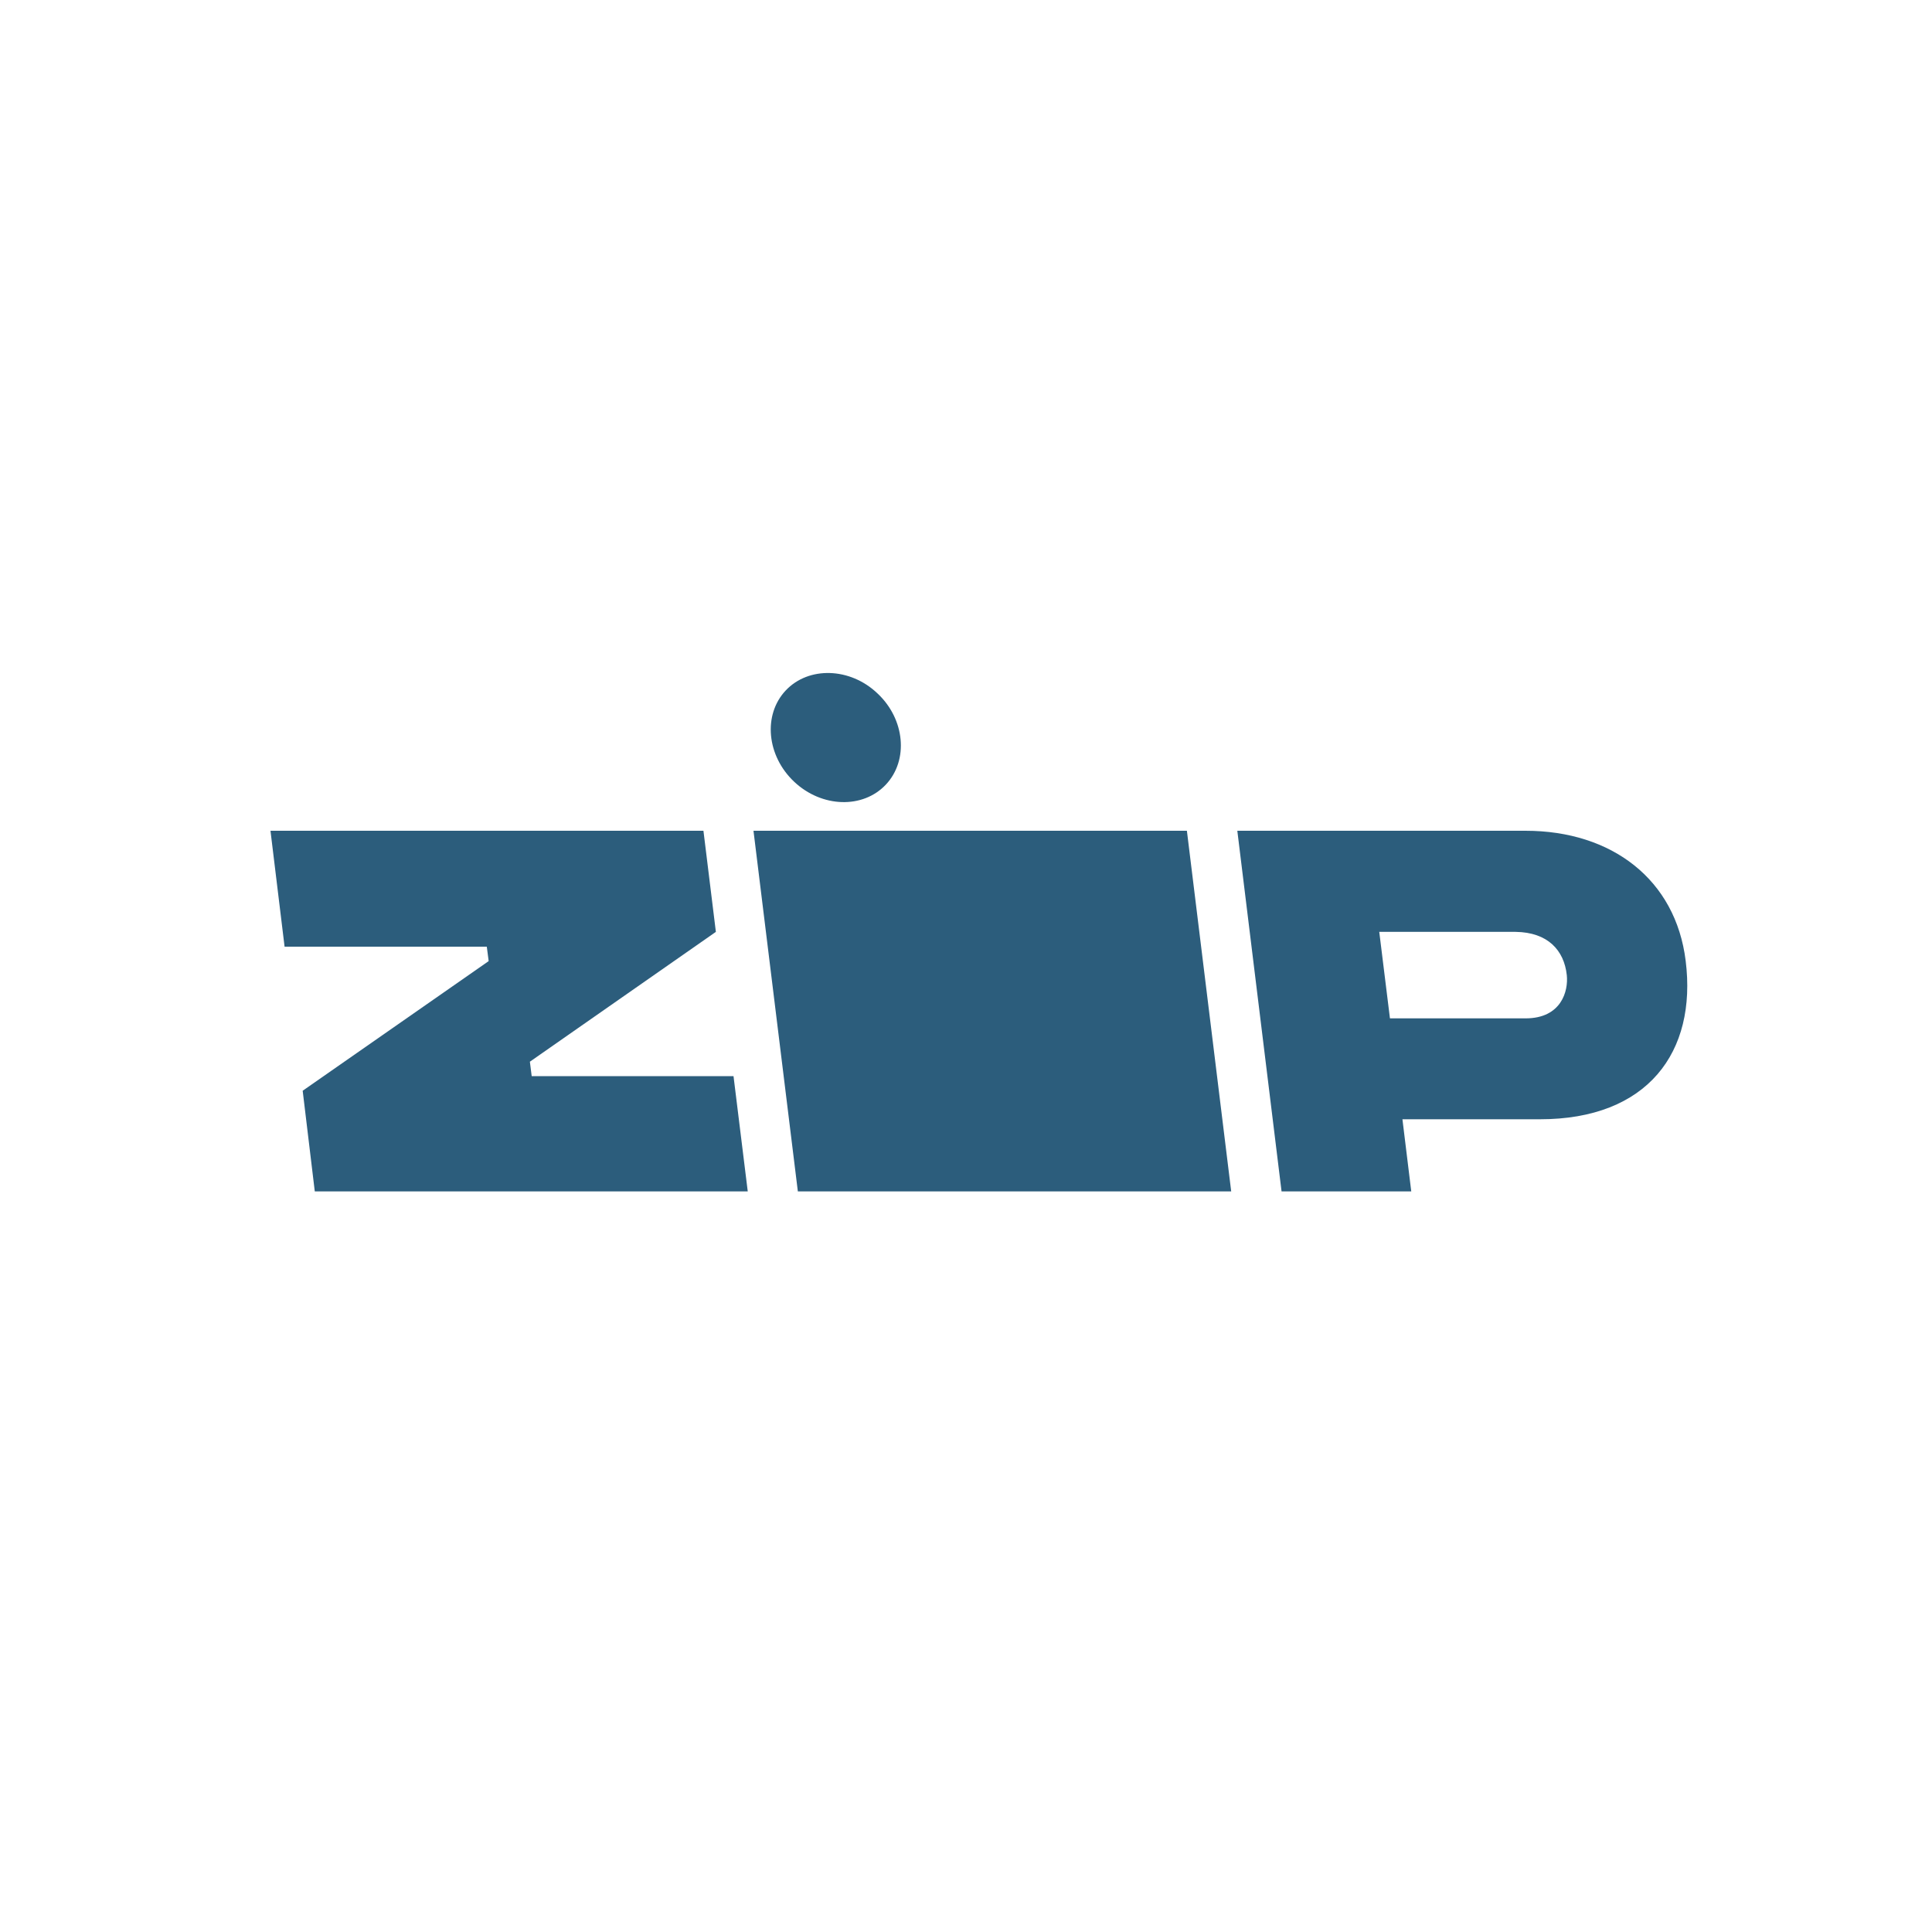
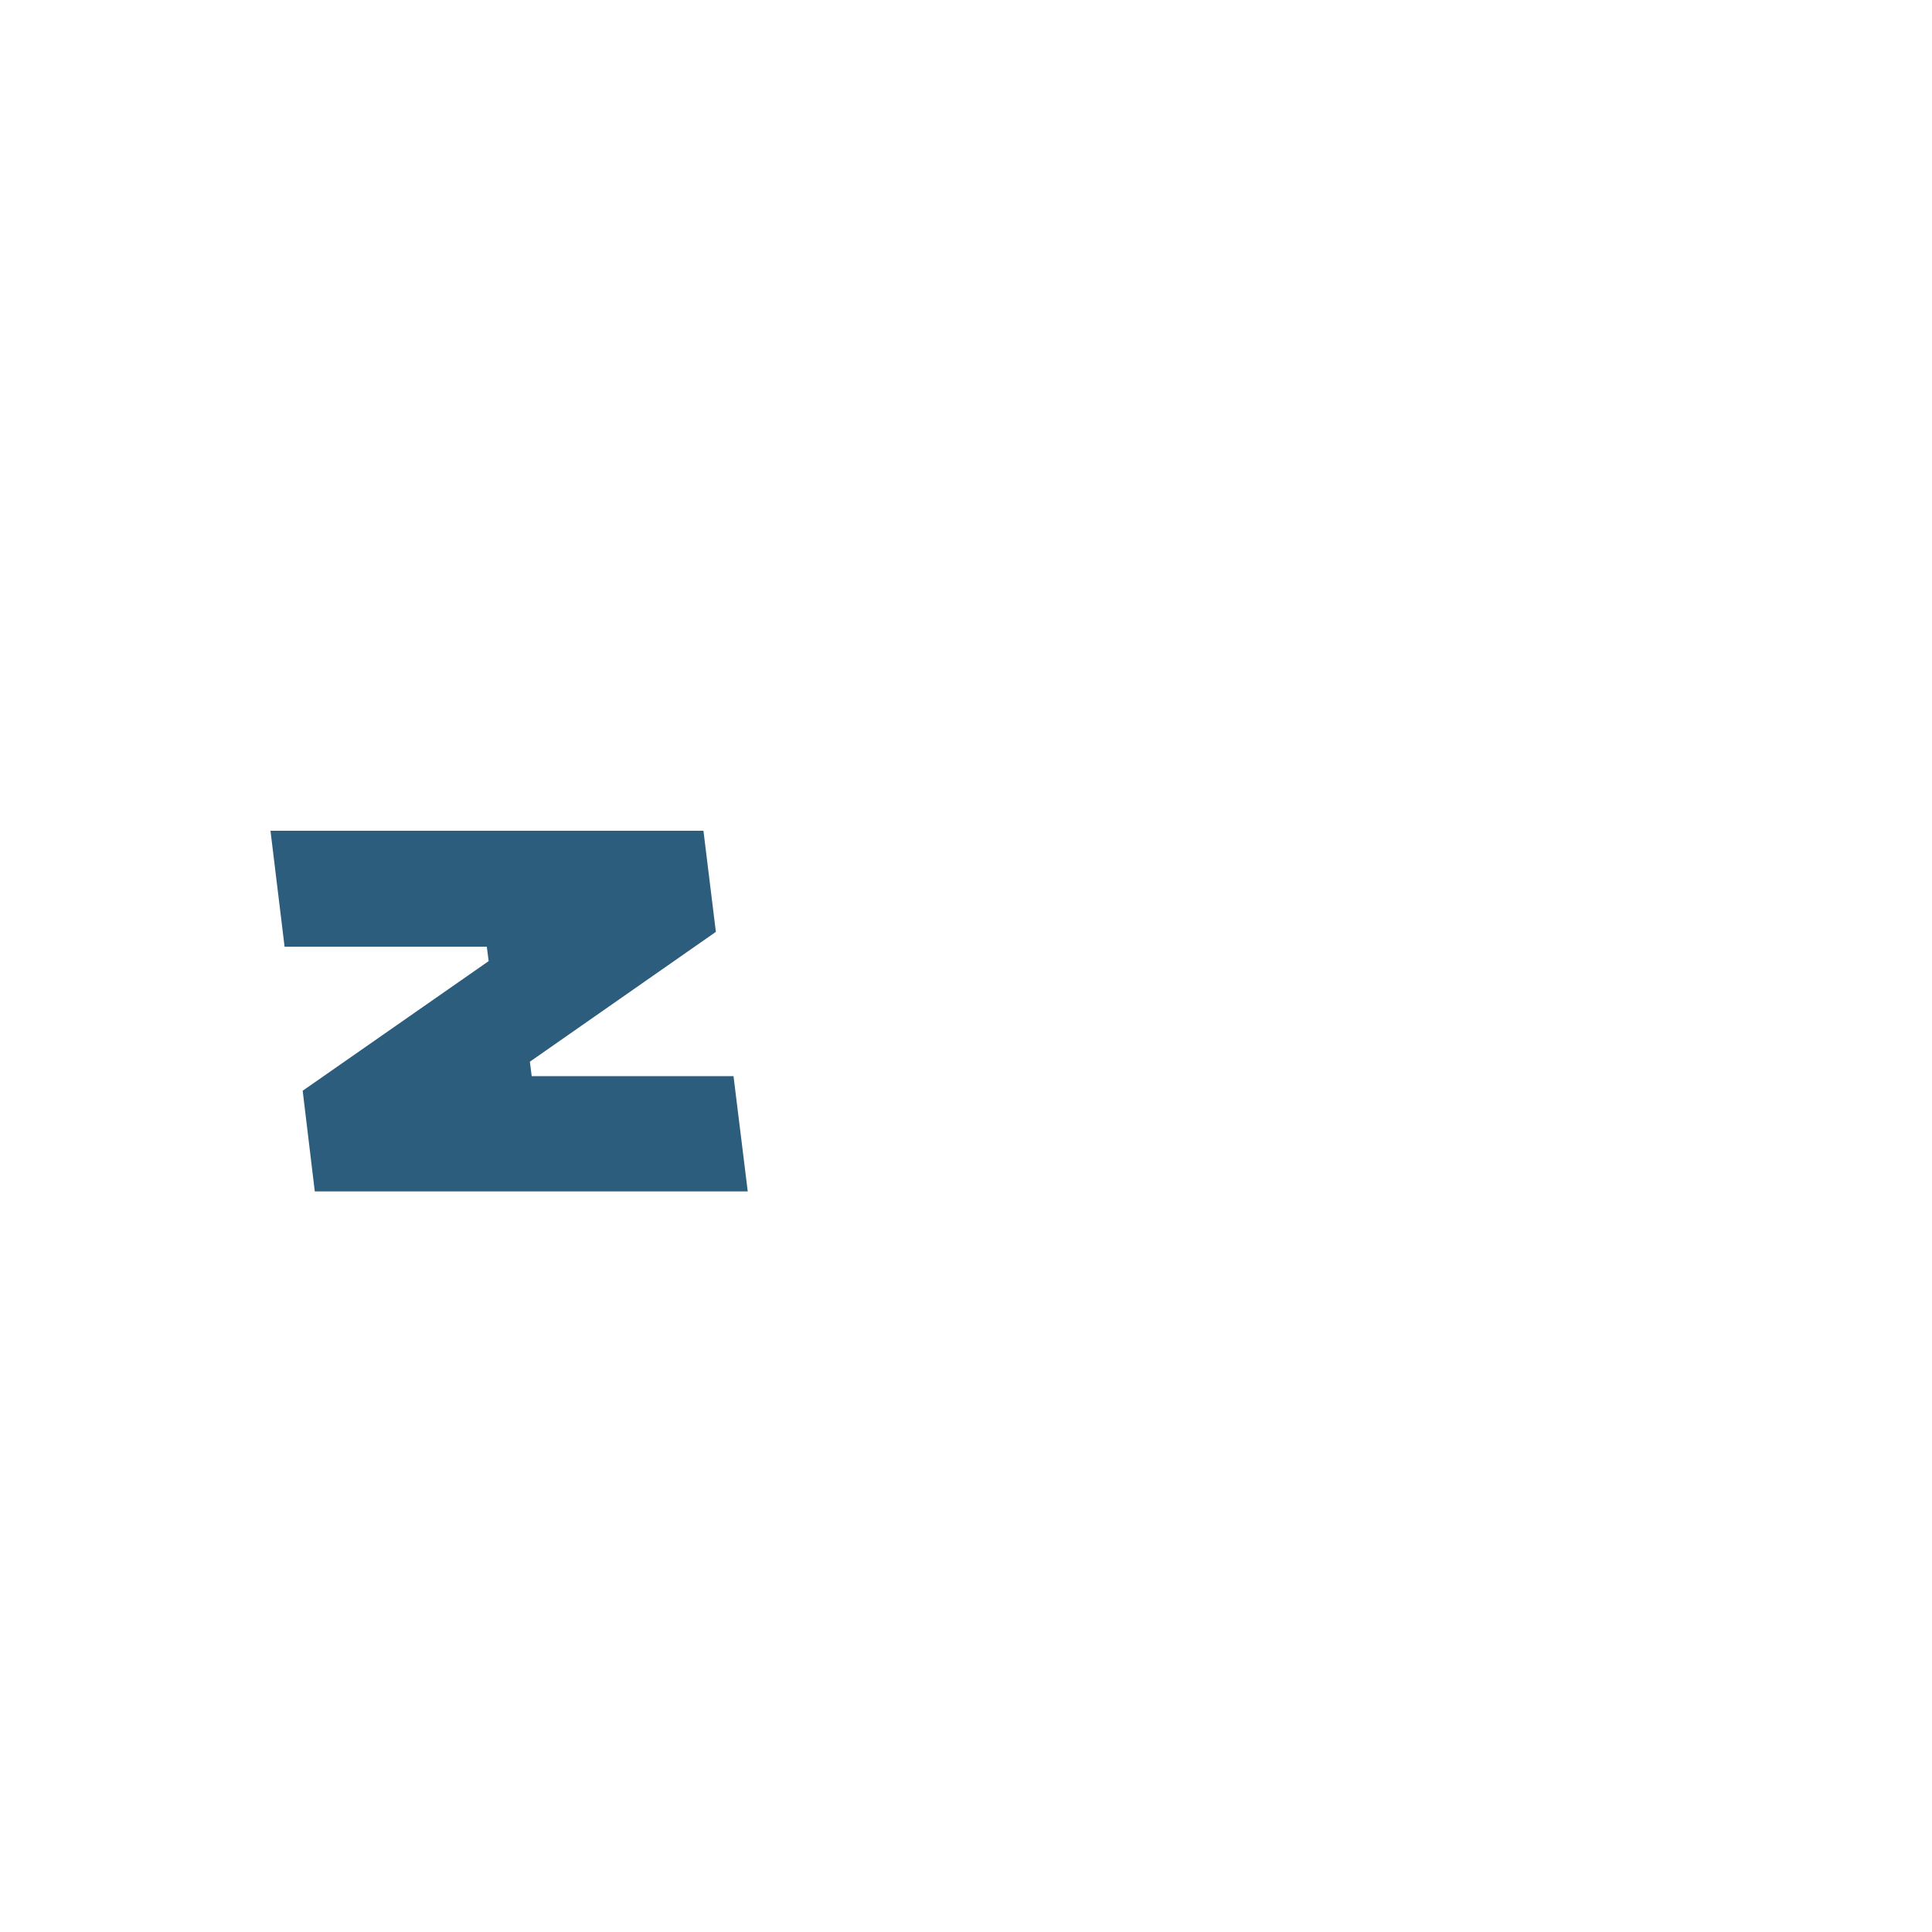
<svg xmlns="http://www.w3.org/2000/svg" id="Capa_1" data-name="Capa 1" viewBox="0 0 300 300">
  <defs>
    <style>.cls-1,.cls-2{fill:#2c5d7c;}.cls-2{fill-rule:evenodd;}</style>
  </defs>
-   <path class="cls-1" d="M117,129l6.89,56h67.29l-6.88-56Z" />
-   <path class="cls-1" d="M136.24,107.66c4.29,4,4.88,10.38,1.32,14.17s-9.94,3.6-14.23-.43S118.45,111,122,107.22,132,103.62,136.24,107.66Z" />
-   <path class="cls-2" d="M261.75,149.19C260.2,136.6,250.31,129,236.88,129H192.13L199,185h20.14l-1.37-11.2h21.31C255.84,173.82,263.52,163.37,261.75,149.19Zm-24.85,8.94-21.07,0-1.66-13.43,21.18,0c5,.07,7.52,2.86,7.94,6.71C243.56,153.9,242.43,158.13,236.9,158.13Z" />
  <path class="cls-1" d="M47,169.37,48.88,185h67.23l-2.21-17.9H82.56l-.28-2.24,28.88-20.16L109.23,129H42L44.19,147h31.4l.29,2.24Z" />
</svg>